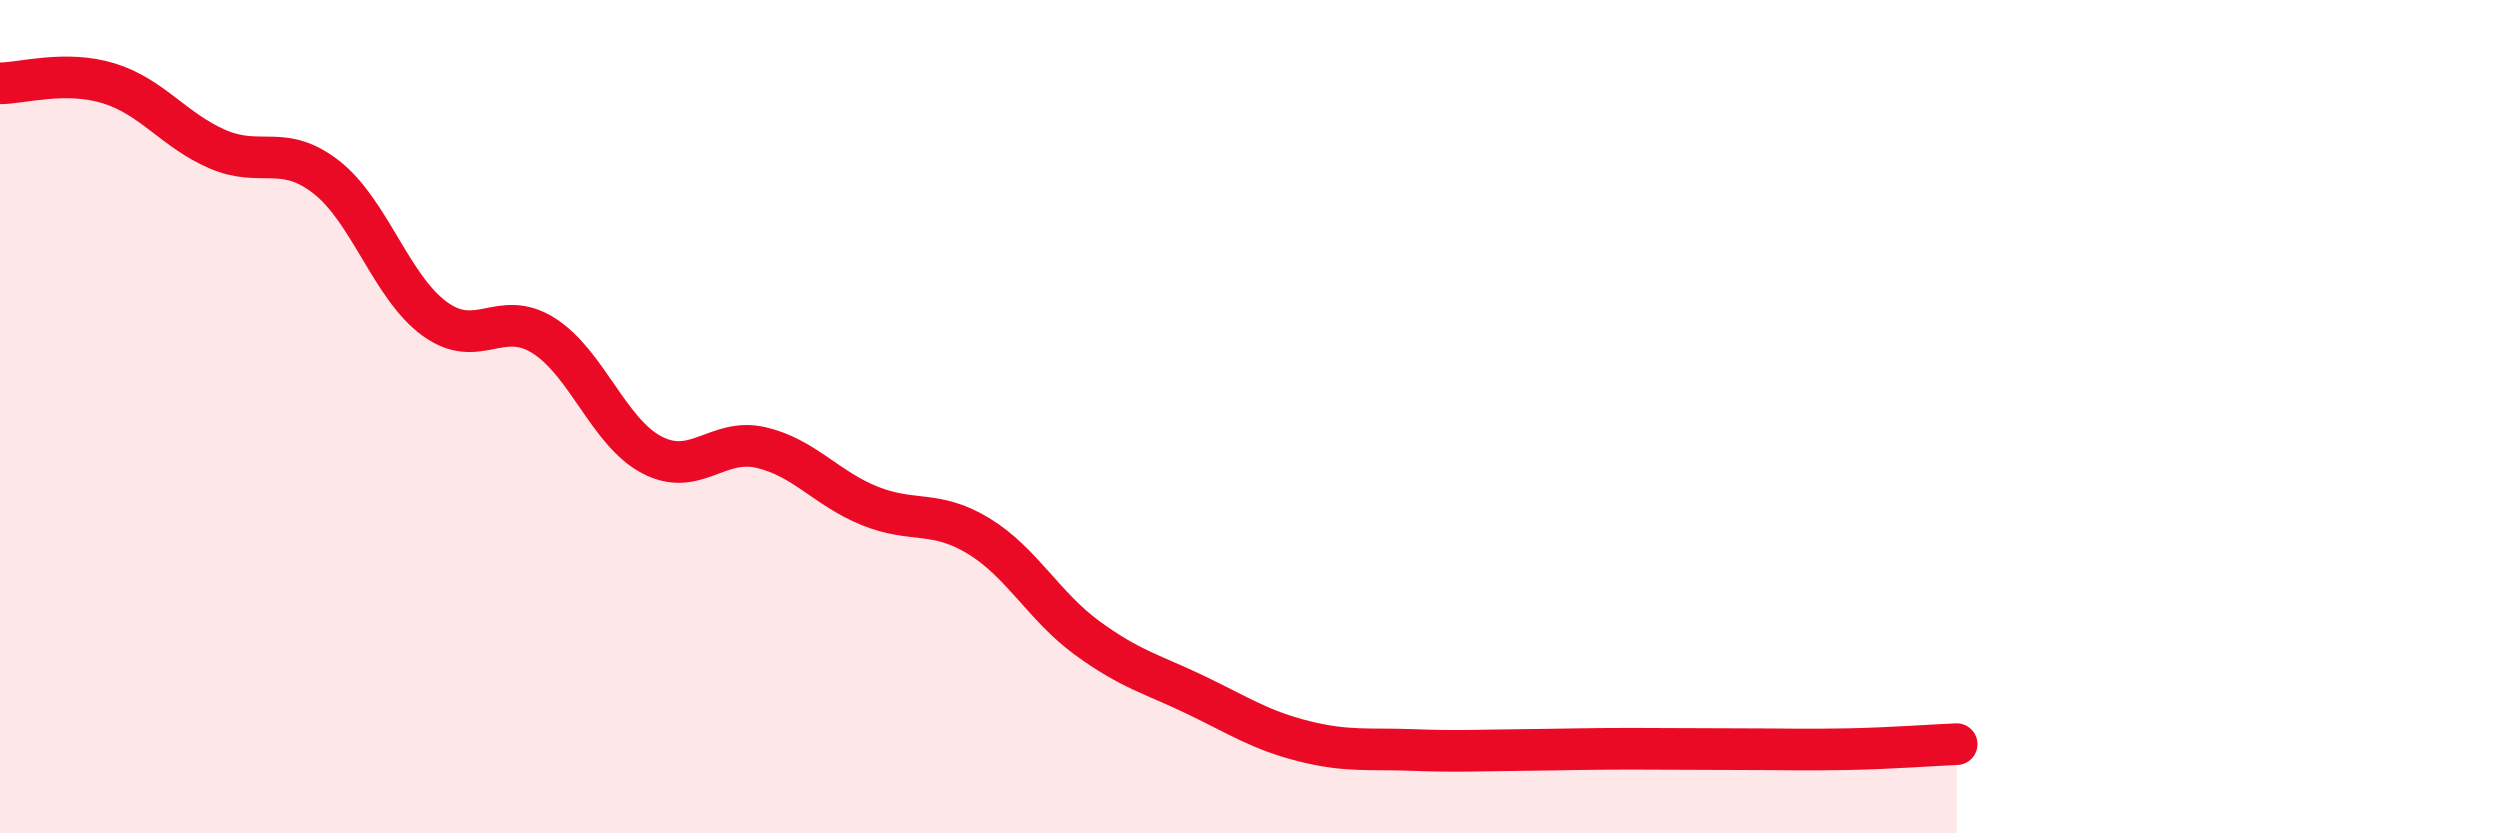
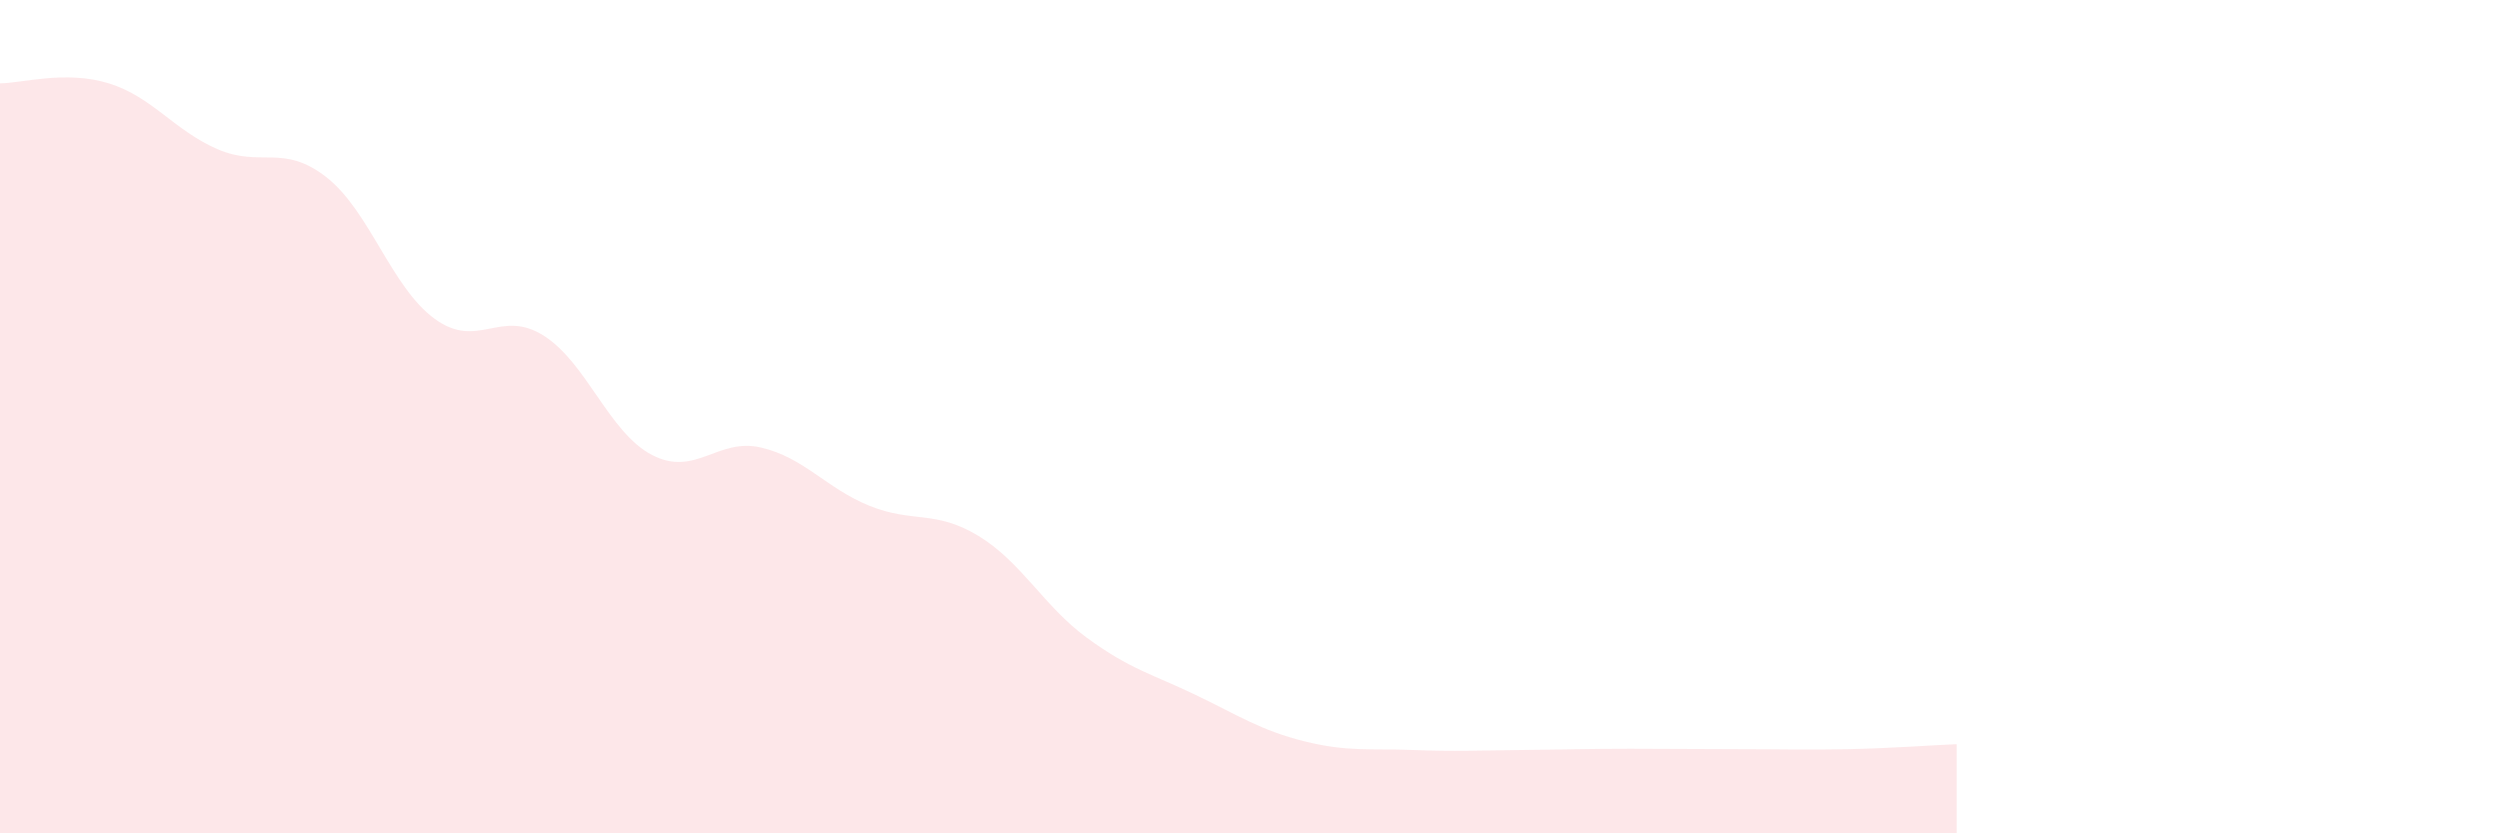
<svg xmlns="http://www.w3.org/2000/svg" width="60" height="20" viewBox="0 0 60 20">
  <path d="M 0,2 C 0.52,2 1.57,1.68 2.61,2 C 3.65,2.32 4.18,3.13 5.22,3.58 C 6.26,4.03 6.79,3.44 7.83,4.25 C 8.87,5.06 9.39,6.89 10.43,7.65 C 11.47,8.41 12,7.4 13.04,8.05 C 14.08,8.7 14.61,10.38 15.65,10.92 C 16.69,11.46 17.22,10.5 18.26,10.74 C 19.3,10.98 19.83,11.72 20.87,12.14 C 21.91,12.56 22.44,12.23 23.48,12.86 C 24.52,13.49 25.05,14.55 26.09,15.31 C 27.13,16.07 27.66,16.18 28.7,16.68 C 29.74,17.18 30.26,17.53 31.3,17.79 C 32.34,18.05 32.87,17.96 33.91,18 C 34.95,18.04 35.48,18.01 36.52,18 C 37.56,17.99 38.09,17.97 39.13,17.97 C 40.17,17.97 40.7,17.98 41.74,17.98 C 42.78,17.98 43.31,18 44.35,17.98 C 45.39,17.96 46.44,17.88 46.96,17.86L46.96 20L0 20Z" fill="#EB0A25" opacity="0.1" stroke-linecap="round" stroke-linejoin="round" />
-   <path d="M 0,2 C 0.52,2 1.57,1.68 2.61,2 C 3.65,2.32 4.18,3.13 5.22,3.58 C 6.26,4.03 6.79,3.44 7.83,4.25 C 8.87,5.06 9.39,6.89 10.43,7.65 C 11.47,8.41 12,7.4 13.04,8.05 C 14.08,8.7 14.61,10.38 15.65,10.92 C 16.69,11.46 17.22,10.5 18.26,10.74 C 19.3,10.98 19.83,11.72 20.87,12.14 C 21.91,12.56 22.44,12.23 23.48,12.86 C 24.52,13.49 25.05,14.55 26.09,15.31 C 27.13,16.07 27.66,16.18 28.7,16.68 C 29.74,17.18 30.26,17.53 31.3,17.79 C 32.34,18.05 32.87,17.96 33.91,18 C 34.95,18.04 35.48,18.01 36.52,18 C 37.56,17.99 38.09,17.97 39.13,17.97 C 40.17,17.97 40.7,17.98 41.74,17.98 C 42.78,17.98 43.31,18 44.35,17.98 C 45.39,17.96 46.44,17.88 46.96,17.86" stroke="#EB0A25" stroke-width="1" fill="none" stroke-linecap="round" stroke-linejoin="round" />
</svg>